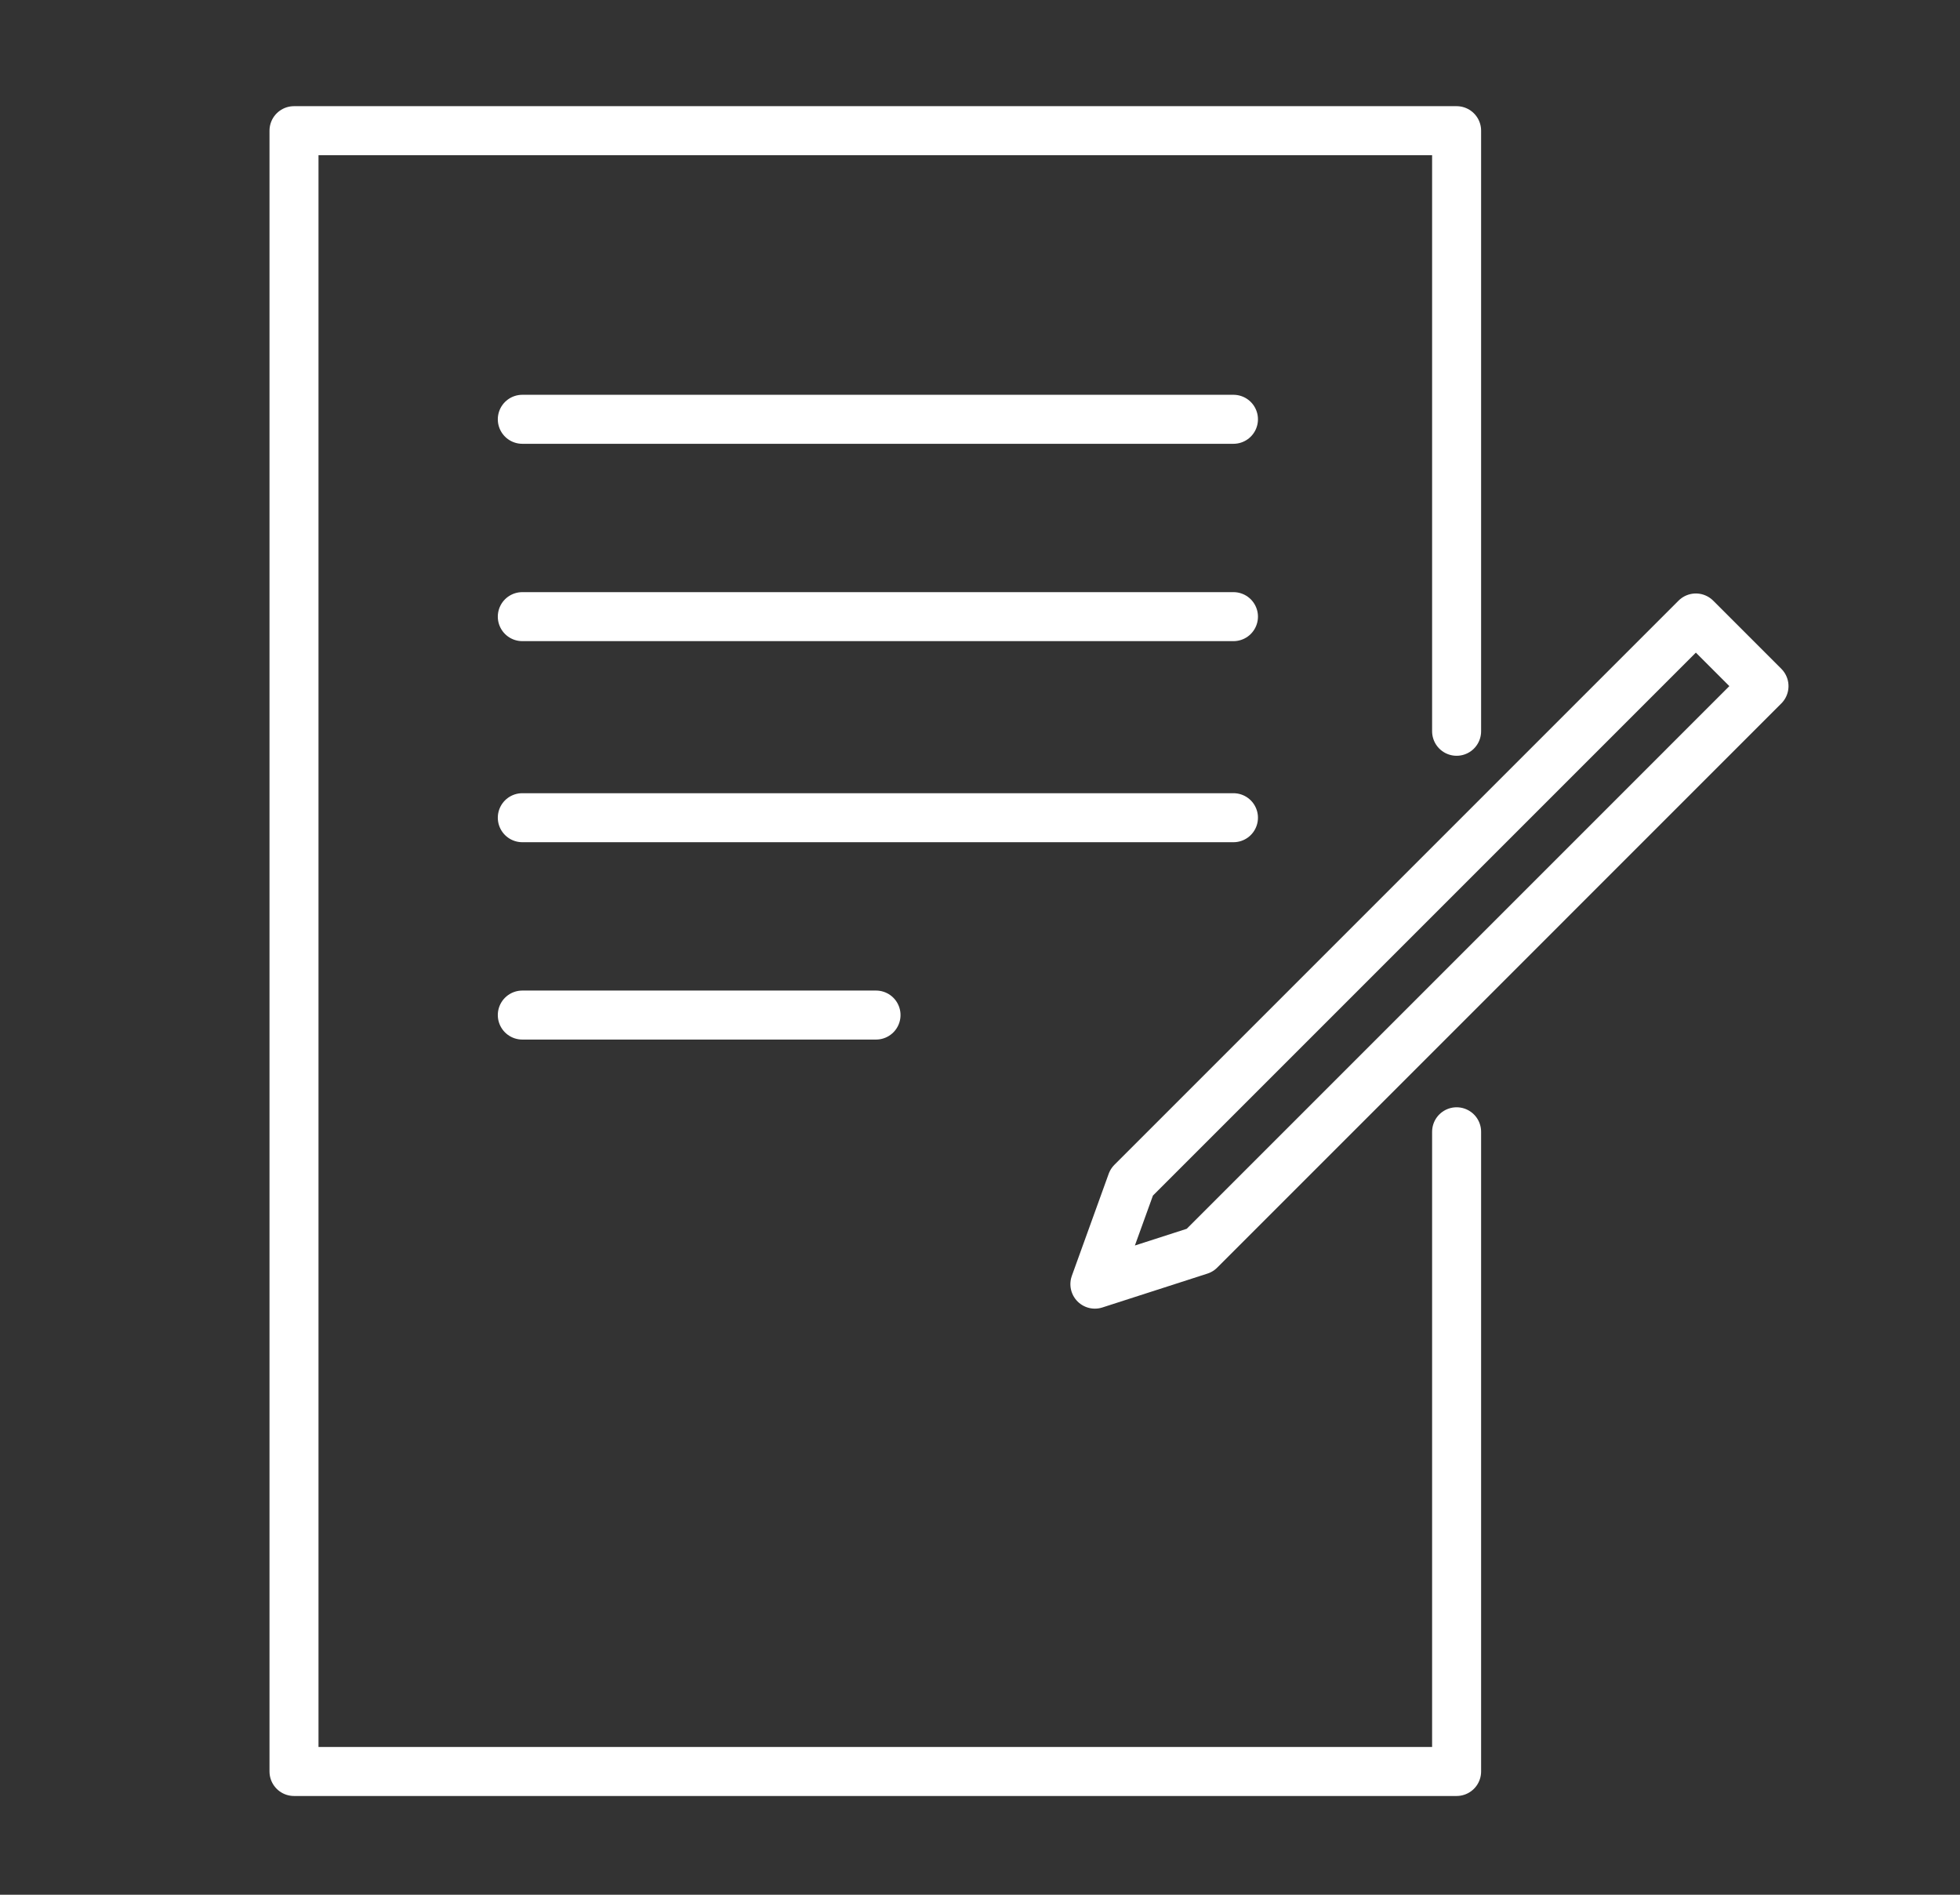
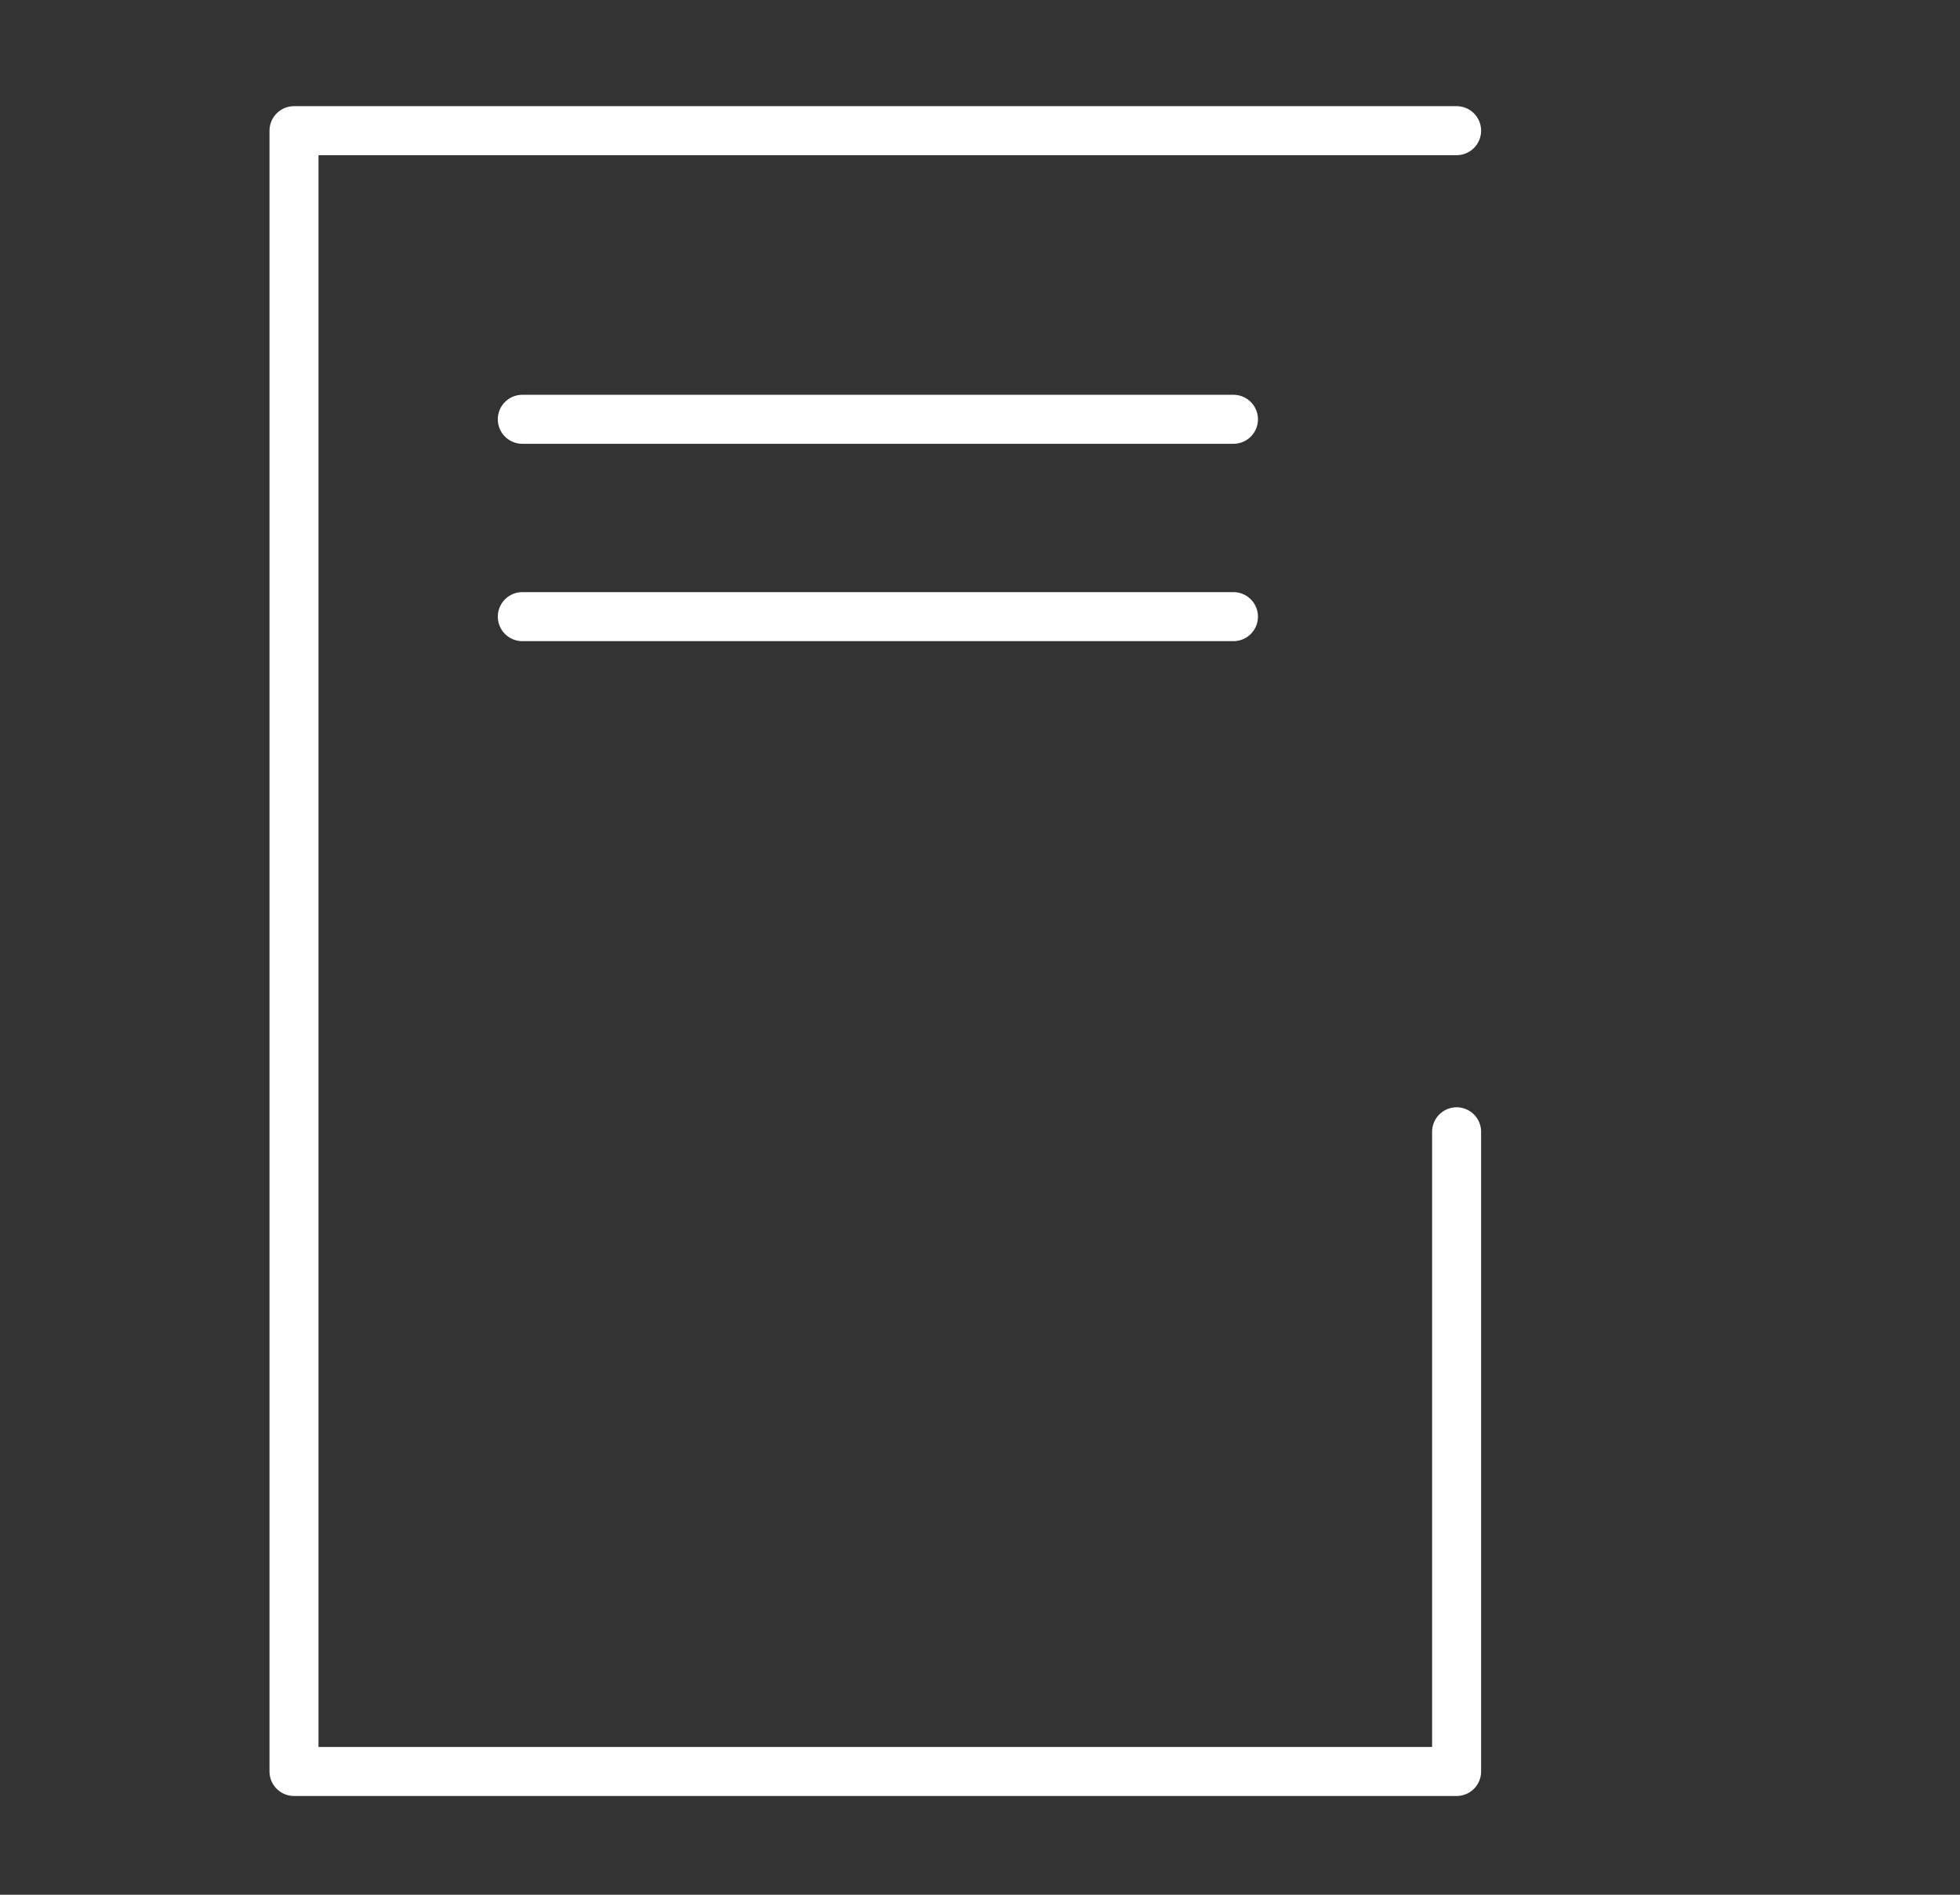
<svg xmlns="http://www.w3.org/2000/svg" id="Component_366_1" data-name="Component 366 – 1" width="60" height="58" viewBox="0 0 60 58">
  <rect x="0" y="0" width="60" height="58" fill="#333333" stroke="none" />
  <g id="write_14236267" transform="translate(-44.679 -24.984)">
    <g id="Group_2159" data-name="Group 2159" transform="translate(53.679 28.984)">
-       <path id="Path_56542" data-name="Path 56542" d="M89.269,59.629V79.211H53.679V28.984h35.59V47.369" transform="translate(-53.679 -28.984)" fill="rgba(0,0,0,0)" stroke="#fff" stroke-linecap="round" stroke-linejoin="round" stroke-width="1.5" />
+       <path id="Path_56542" data-name="Path 56542" d="M89.269,59.629V79.211H53.679V28.984h35.59" transform="translate(-53.679 -28.984)" fill="rgba(0,0,0,0)" stroke="#fff" stroke-linecap="round" stroke-linejoin="round" stroke-width="1.5" />
      <path id="Path_56543" data-name="Path 56543" d="M115,106.5h21.77" transform="translate(-108.011 -97.665)" fill="rgba(0,0,0,0)" stroke="#fff" stroke-linecap="round" stroke-linejoin="round" stroke-width="1.5" />
      <path id="Path_56544" data-name="Path 56544" d="M115,159.5h21.77" transform="translate(-108.011 -144.624)" fill="rgba(0,0,0,0)" stroke="#fff" stroke-linecap="round" stroke-linejoin="round" stroke-width="1.5" />
-       <path id="Path_56545" data-name="Path 56545" d="M115,213.5h21.77" transform="translate(-108.011 -192.469)" fill="rgba(0,0,0,0)" stroke="#fff" stroke-linecap="round" stroke-linejoin="round" stroke-width="1.5" />
-       <path id="Path_56546" data-name="Path 56546" d="M115,266.5h10.828" transform="translate(-108.011 -239.428)" fill="rgba(0,0,0,0)" stroke="#fff" stroke-linecap="round" stroke-linejoin="round" stroke-width="1.5" />
    </g>
-     <path id="Path_56547" data-name="Path 56547" d="M289.253,161.946l-17.269,17.27-3.214,1.036,1.128-3.123,17.269-17.269Z" transform="translate(-190.574 -115.959)" fill="rgba(0,0,0,0)" stroke="#fff" stroke-linecap="round" stroke-linejoin="round" stroke-width="1.5" />
  </g>
  <rect id="Rectangle_3747" data-name="Rectangle 3747" width="60" height="58" fill="none" />
</svg>